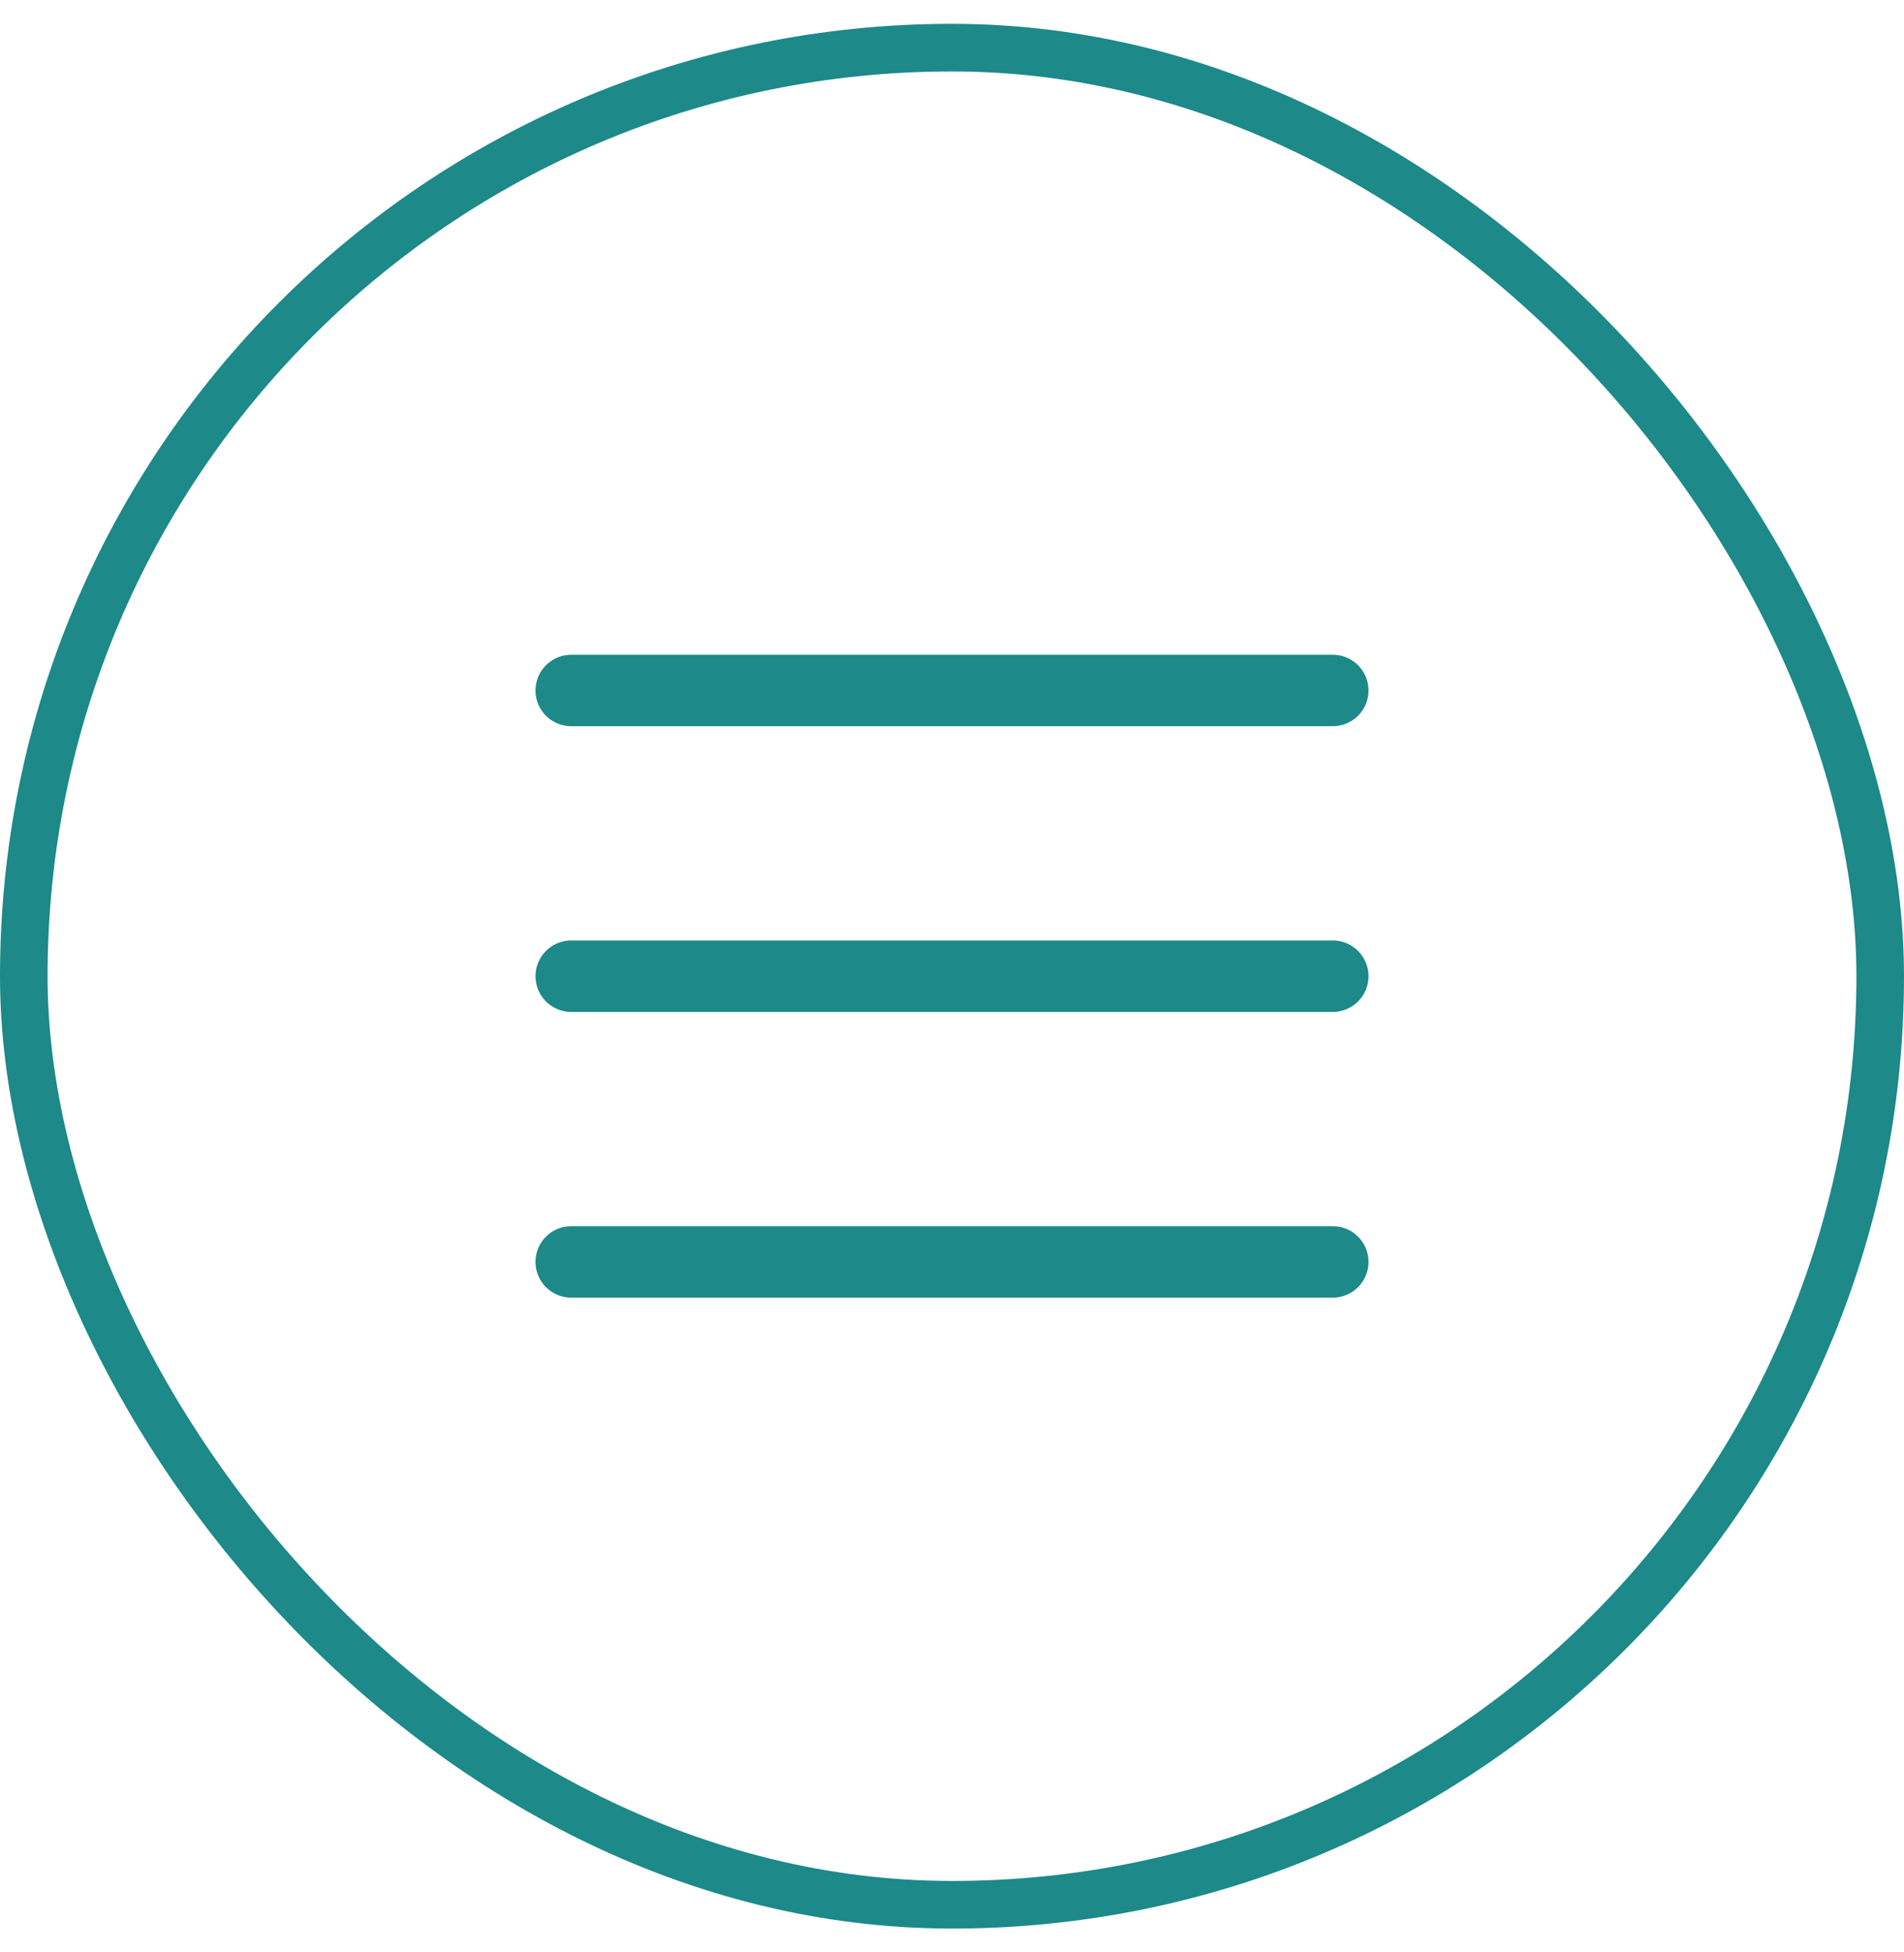
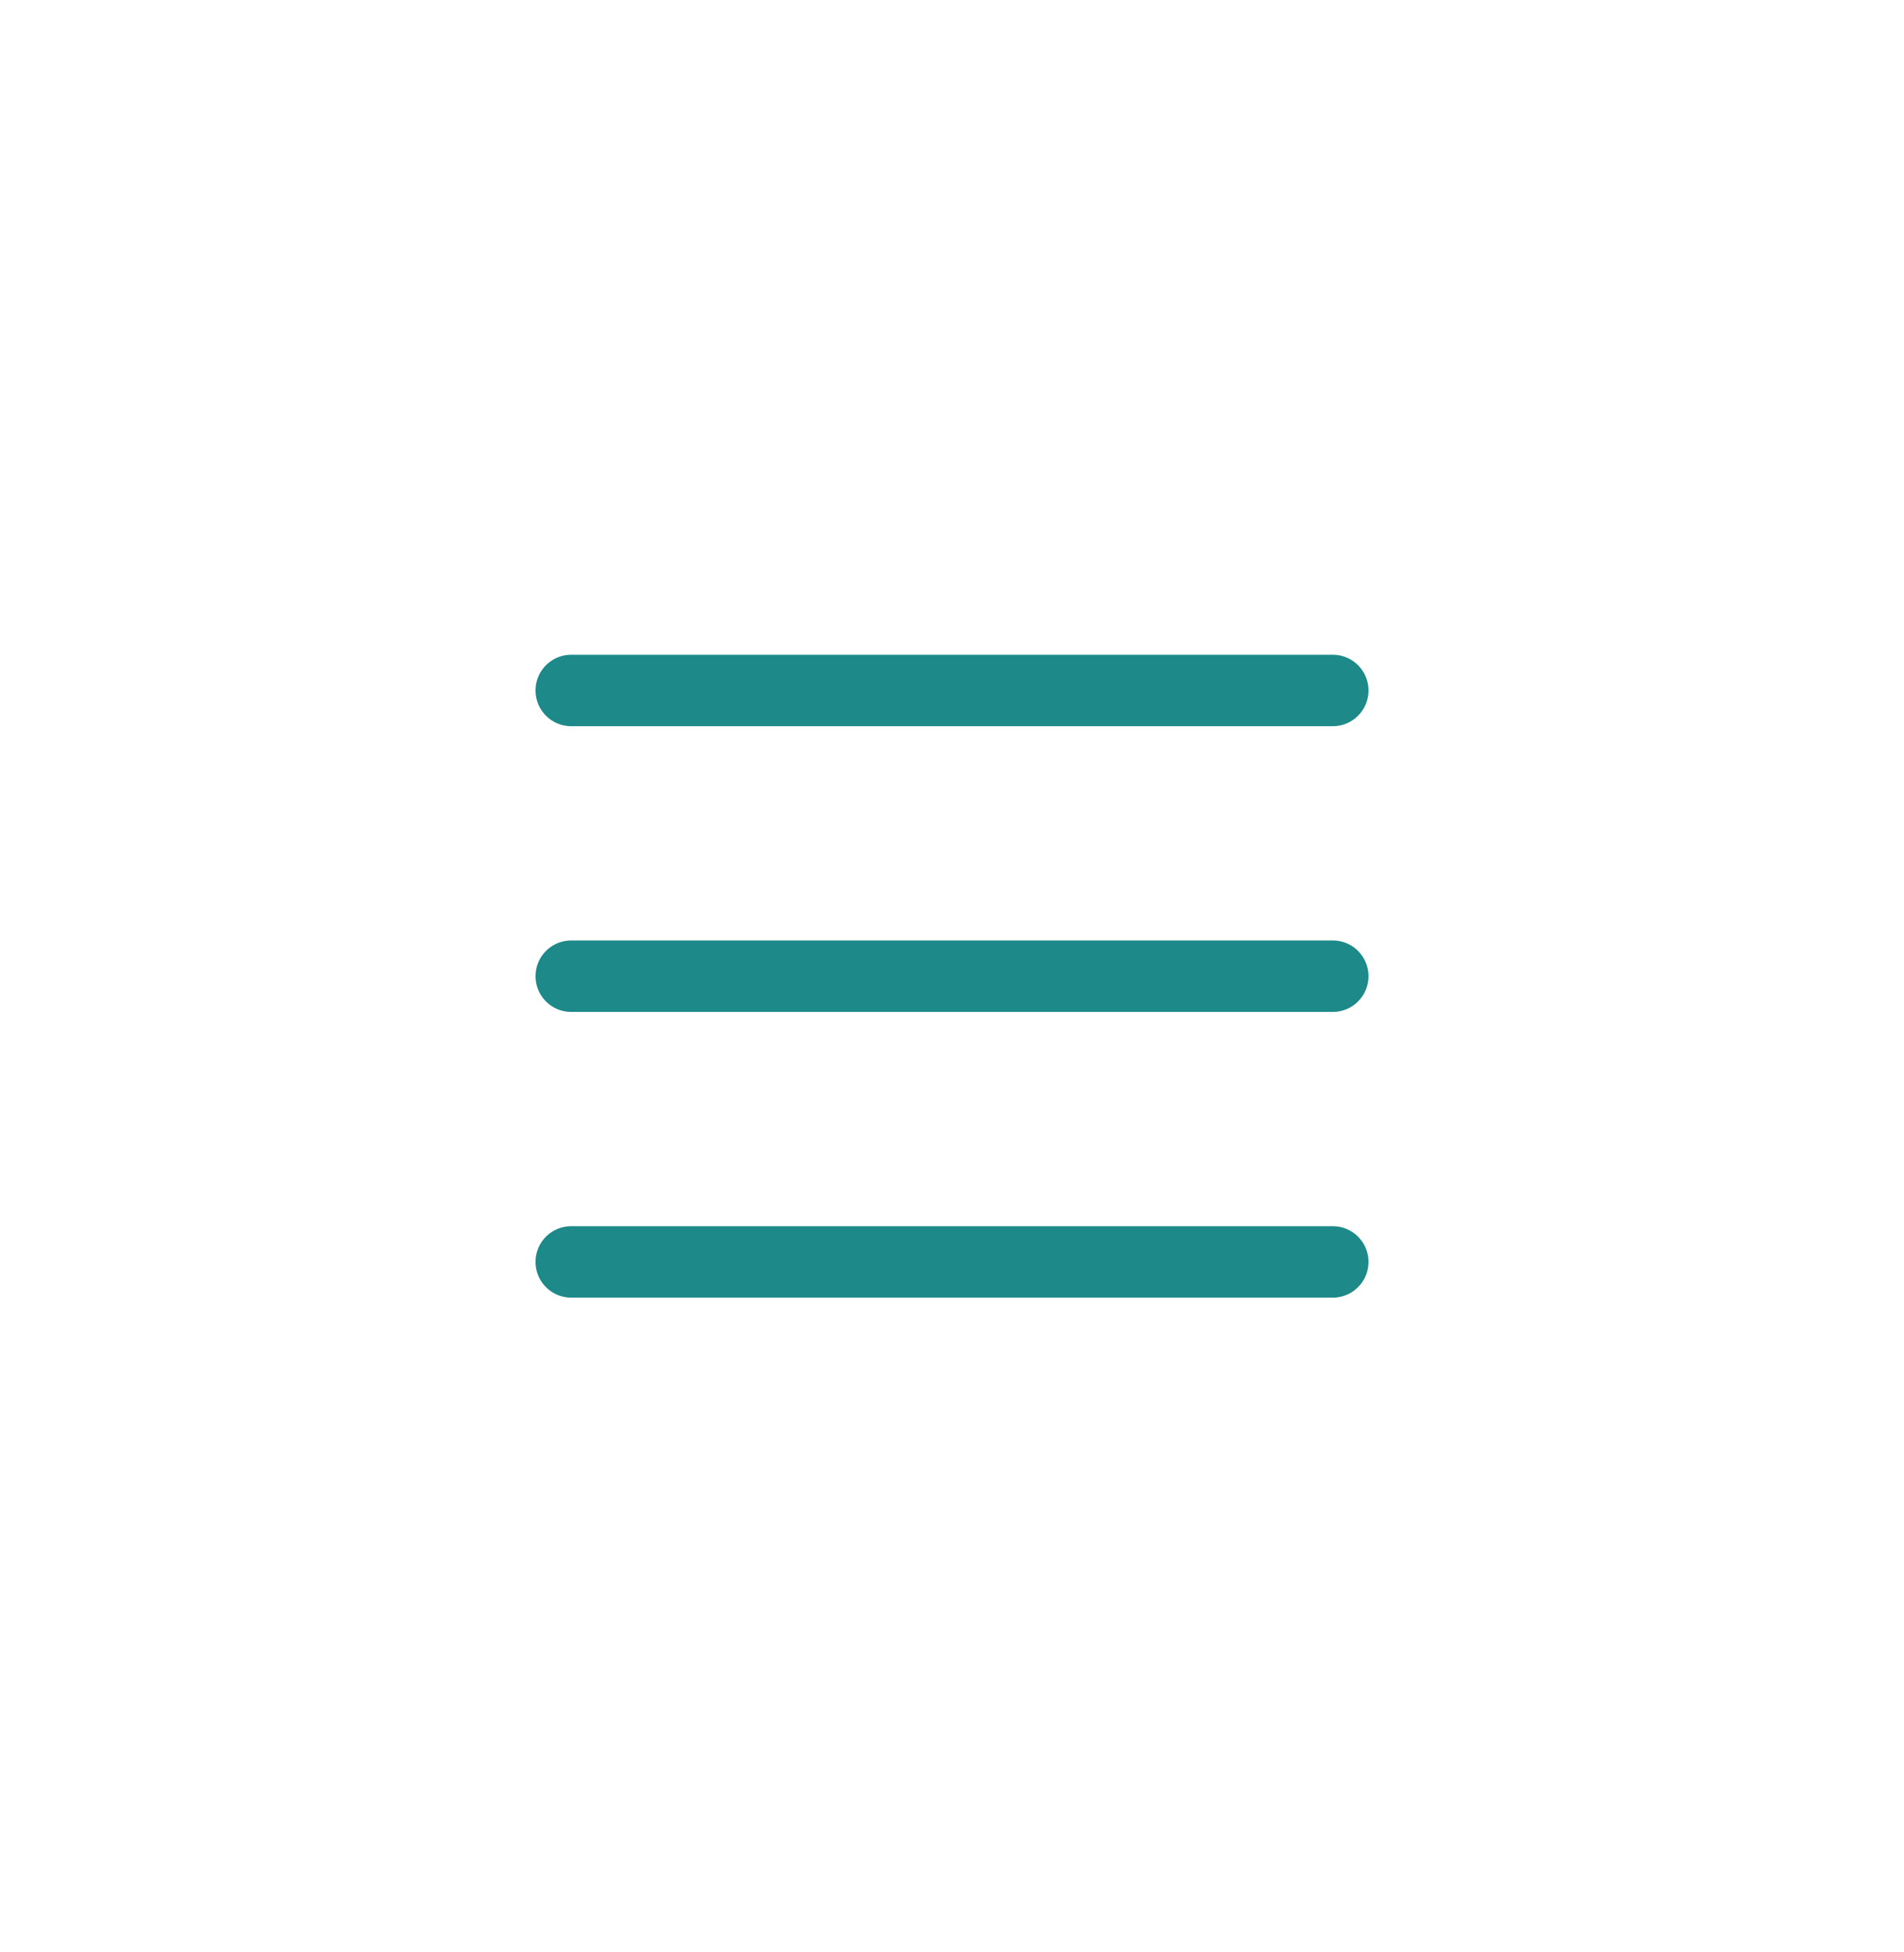
<svg xmlns="http://www.w3.org/2000/svg" width="40" height="41" viewBox="0 0 40 41" fill="none">
-   <rect x="0.5" y="1" width="39" height="39" rx="19.5" stroke="#1D8989" />
  <path d="M12 20.5H28M12 26.5H28M12 14.5H28" stroke="#1D8989" stroke-width="1.5" stroke-linecap="round" />
</svg>